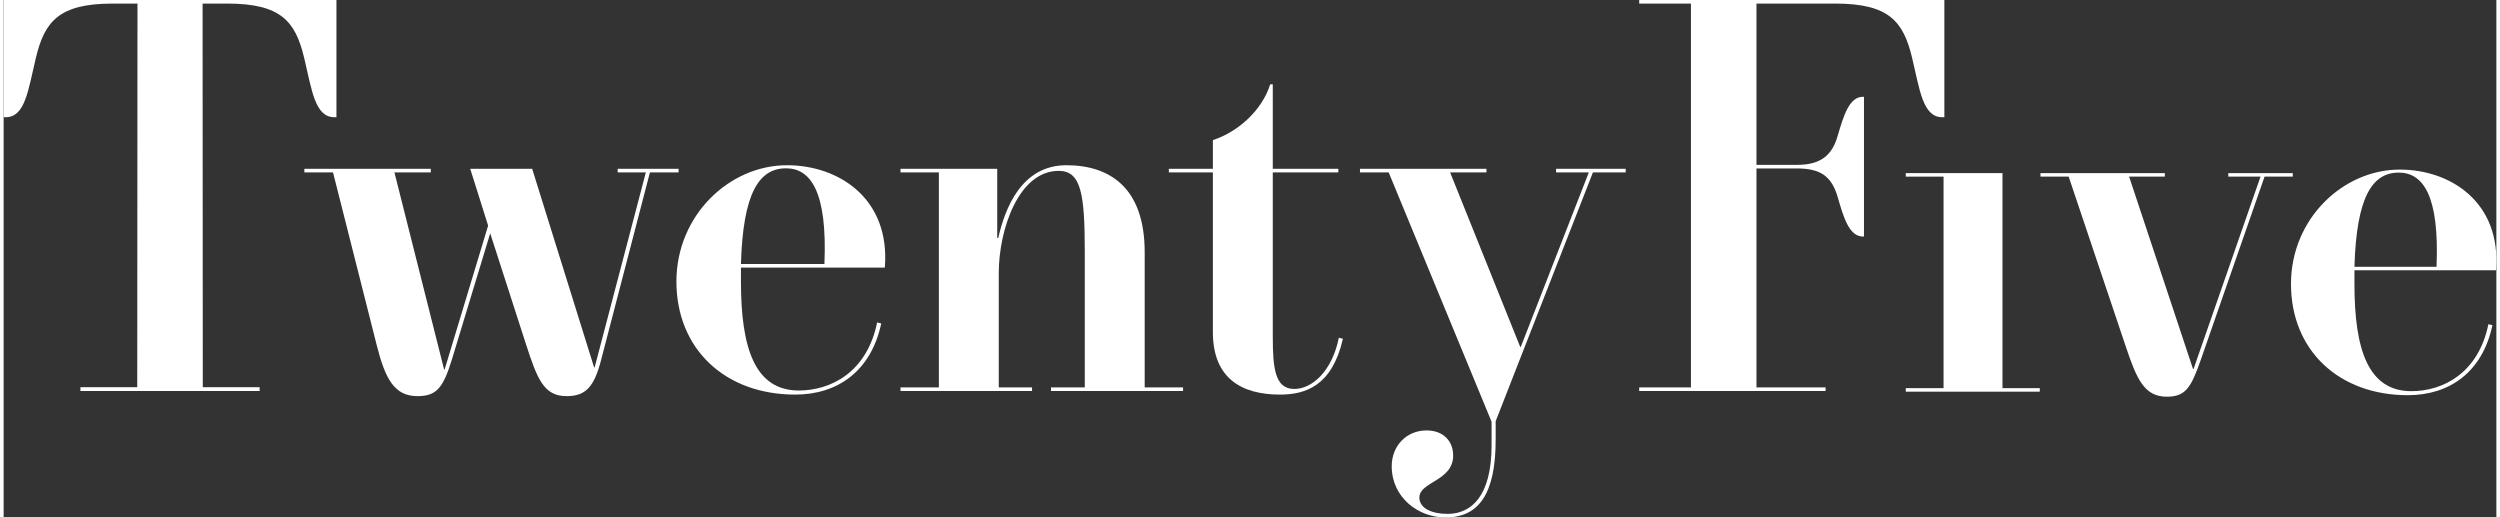
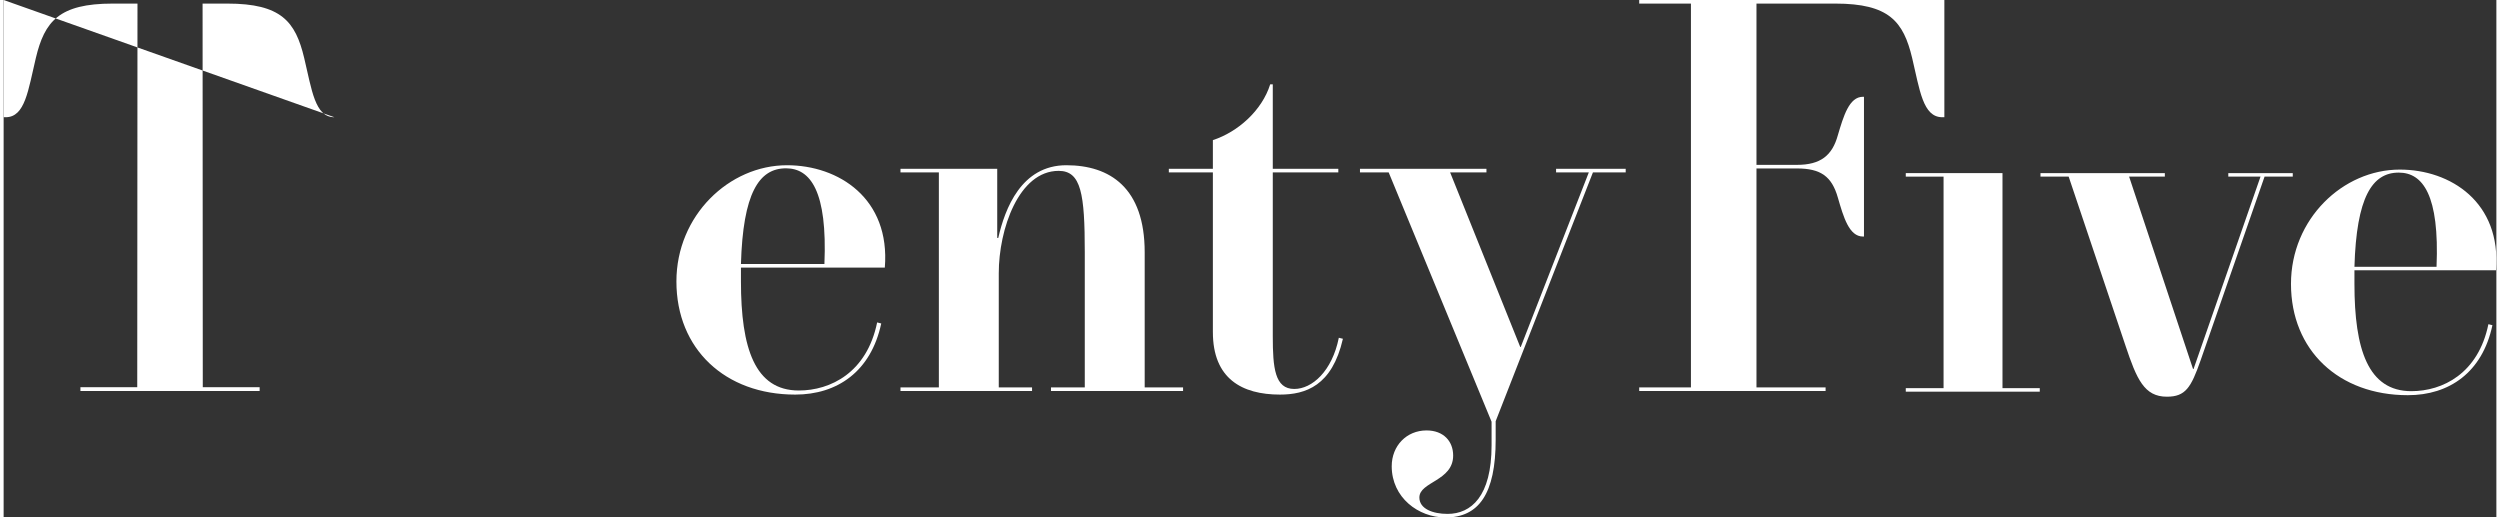
<svg xmlns="http://www.w3.org/2000/svg" xml:space="preserve" width="715px" height="148px" version="1.1" style="shape-rendering:geometricPrecision; text-rendering:geometricPrecision; image-rendering:optimizeQuality; fill-rule:evenodd; clip-rule:evenodd" viewBox="0 0 743.61 154.37">
  <rect x="0" y="0" width="743.61" height="154.37" fill="#333333" stroke="none" />
  <defs>
    <style type="text/css">
   
    .fil0 {fill:white;fill-rule:nonzero}
   
  </style>
  </defs>
  <g id="Layer_x0020_1">
-     <path class="fil0" d="M183.18 50.36l18.17 0 0 1.07 -8.55 0 -14.51 55.74c-2.14,8.41 -4.73,11 -10.38,11 -6.72,0 -8.71,-5.04 -12.07,-15.43l-10.69 -33.14 -11.45 37.72c-2.6,8.41 -4.59,10.85 -10.24,10.85 -6.88,0 -9.62,-5.04 -12.22,-15.43l-12.98 -51.31 -8.55 0 0 -1.07 37.72 0 0 1.07 -10.85 0 14.82 58.8 0.15 0 12.98 -42.92 -5.34 -16.95 18.48 0 18.48 59.26 0.15 0 15.28 -58.19 -8.4 0 0 -1.07z" />
    <path class="fil0" d="M219.95 79.83l0 3.98 0 0.15c0,19.85 4.12,32.53 17.26,32.53 9.47,0 20.31,-5.35 23.37,-20.31l1.22 0.31c-3.06,14.35 -13.14,21.22 -25.66,21.22 -20.93,0 -35.44,-13.59 -35.44,-33.75 0,-19.7 15.74,-34.67 32.99,-34.67 15.43,0 30.86,9.93 29.18,30.54l-42.92 0zm0 -1.07l24.9 0c0.91,-21.68 -4.13,-28.55 -11.46,-28.55 -8.1,0 -12.83,7.48 -13.44,28.55z" />
    <path class="fil0" d="M267.54 115.57l11.45 0 0 -64.14 -11.45 0 0 -1.07 28.86 0 0 20.62 0.31 0c1.98,-8.71 6.87,-21.69 20.31,-21.69 12.98,0 23.37,6.72 23.37,25.96l0 40.32 11.45 0 0 1.07 -39.4 0 0 -1.07 10.08 0 0 -40.32c0,-17.41 -1.07,-24.28 -7.79,-24.28 -11.91,0 -17.87,17.41 -17.87,30.54l0 34.06 9.93 0 0 1.07 -39.25 0 0 -1.07z" />
    <path class="fil0" d="M360.73 99.08l0 -47.65 -13.14 0 0 -1.07 13.14 0 0 -8.56c7.48,-2.44 14.66,-8.85 17.1,-16.64l0.77 0 0 25.2 19.55 0 0 1.07 -19.55 0 0 48.87c0,9.47 0.61,15.73 6.41,15.73 5.35,0 11.3,-5.34 13.29,-15.27l1.22 0.3c-3.21,14.06 -11.15,16.65 -18.78,16.65 -11.31,0 -20.01,-4.73 -20.01,-18.63z" />
    <path class="fil0" d="M414.08 139.09c0,-6.11 4.43,-10.69 10.39,-10.69 5.04,0 7.94,3.21 7.94,7.49 0,7.63 -10.08,7.79 -10.08,12.52 0,3.36 3.97,4.89 8.4,4.89 7.03,0 13.14,-5.19 13.14,-20.47l0 -7.02 -30.7 -74.39 -8.56 0 0 -1.06 37.73 0 0 1.06 -10.84 0 20.92 52.09 0.15 0 20.31 -52.09 -9.77 0 0 -1.06 20.77 0 0 1.06 -9.77 0 -29.02 74.23 0 5.5c0,16.19 -5.04,23.22 -14.97,23.22 -8.09,0 -16.04,-5.96 -16.04,-15.28z" />
    <path class="fil0" d="M578.94 34.97l-0.61 0c-5.81,0 -6.72,-8.09 -9.01,-17.71 -2.6,-10.85 -6.87,-16.19 -22.91,-16.19l-23.52 0 0 48.11 12.07 0c7.02,0 10.53,-2.75 12.21,-8.86 1.68,-5.65 3.36,-11.45 7.48,-11.45l0.31 0 0 41.69 -0.31 0c-4.12,0 -5.8,-5.8 -7.48,-11.61 -1.83,-6.41 -5.19,-8.7 -12.21,-8.7l-12.07 0 0 65.32 20.62 0 0 1.07 -55.6 0 0 -1.07 15.43 0 0 -114.5 -15.43 0 0 -1.07 91.03 0 0 34.97z" />
    <polygon class="fil0" points="567.43,116.84 567.43,115.79 578.7,115.79 578.7,52.69 567.43,52.69 567.43,51.64 596.28,51.64 596.28,115.79 607.4,115.79 607.4,116.84 " />
    <path class="fil0" d="M663.64 51.64l19.23 0 0 1.05 -8.41 0 -19.09 54.83c-2.85,8.12 -4.5,10.82 -10.06,10.82 -6.76,0 -9.01,-5.26 -12.32,-15.17l-16.97 -50.48 -8.41 0 0 -1.05 37.1 0 0 1.05 -10.66 0 19.07 57.39 0.15 0 19.98 -57.39 -9.61 0 0 -1.05z" />
    <path class="fil0" d="M701.27 80.63l0 3.91 0 0.15c0,19.53 4.06,32 16.98,32 9.31,0 19.98,-5.26 22.98,-19.98l1.2 0.3c-3,14.12 -12.92,20.88 -25.23,20.88 -20.58,0 -34.86,-13.37 -34.86,-33.2 0,-19.38 15.48,-34.1 32.45,-34.1 15.18,0 30.35,9.77 28.7,30.04l-42.22 0zm0 -1.05l24.49 0c0.9,-21.33 -4.06,-28.09 -11.27,-28.09 -7.96,0 -12.61,7.36 -13.22,28.09z" />
-     <path class="fil0" d="M0 0l0 34.97 0.61 0c5.81,0 6.72,-8.09 9.01,-17.71 2.6,-10.85 6.87,-16.19 22.91,-16.19l7.4 0 -0.07 114.44 -16.95 0 0 1.13 53.46 0 0 -1.13 -16.96 0 -0.06 -114.44 7.39 0c16.04,0 20.32,5.34 22.91,16.19 2.3,9.62 3.21,17.71 9.02,17.71l0.61 0 0 -34.97 -99.28 0z" />
+     <path class="fil0" d="M0 0l0 34.97 0.61 0c5.81,0 6.72,-8.09 9.01,-17.71 2.6,-10.85 6.87,-16.19 22.91,-16.19l7.4 0 -0.07 114.44 -16.95 0 0 1.13 53.46 0 0 -1.13 -16.96 0 -0.06 -114.44 7.39 0c16.04,0 20.32,5.34 22.91,16.19 2.3,9.62 3.21,17.71 9.02,17.71z" />
  </g>
</svg>